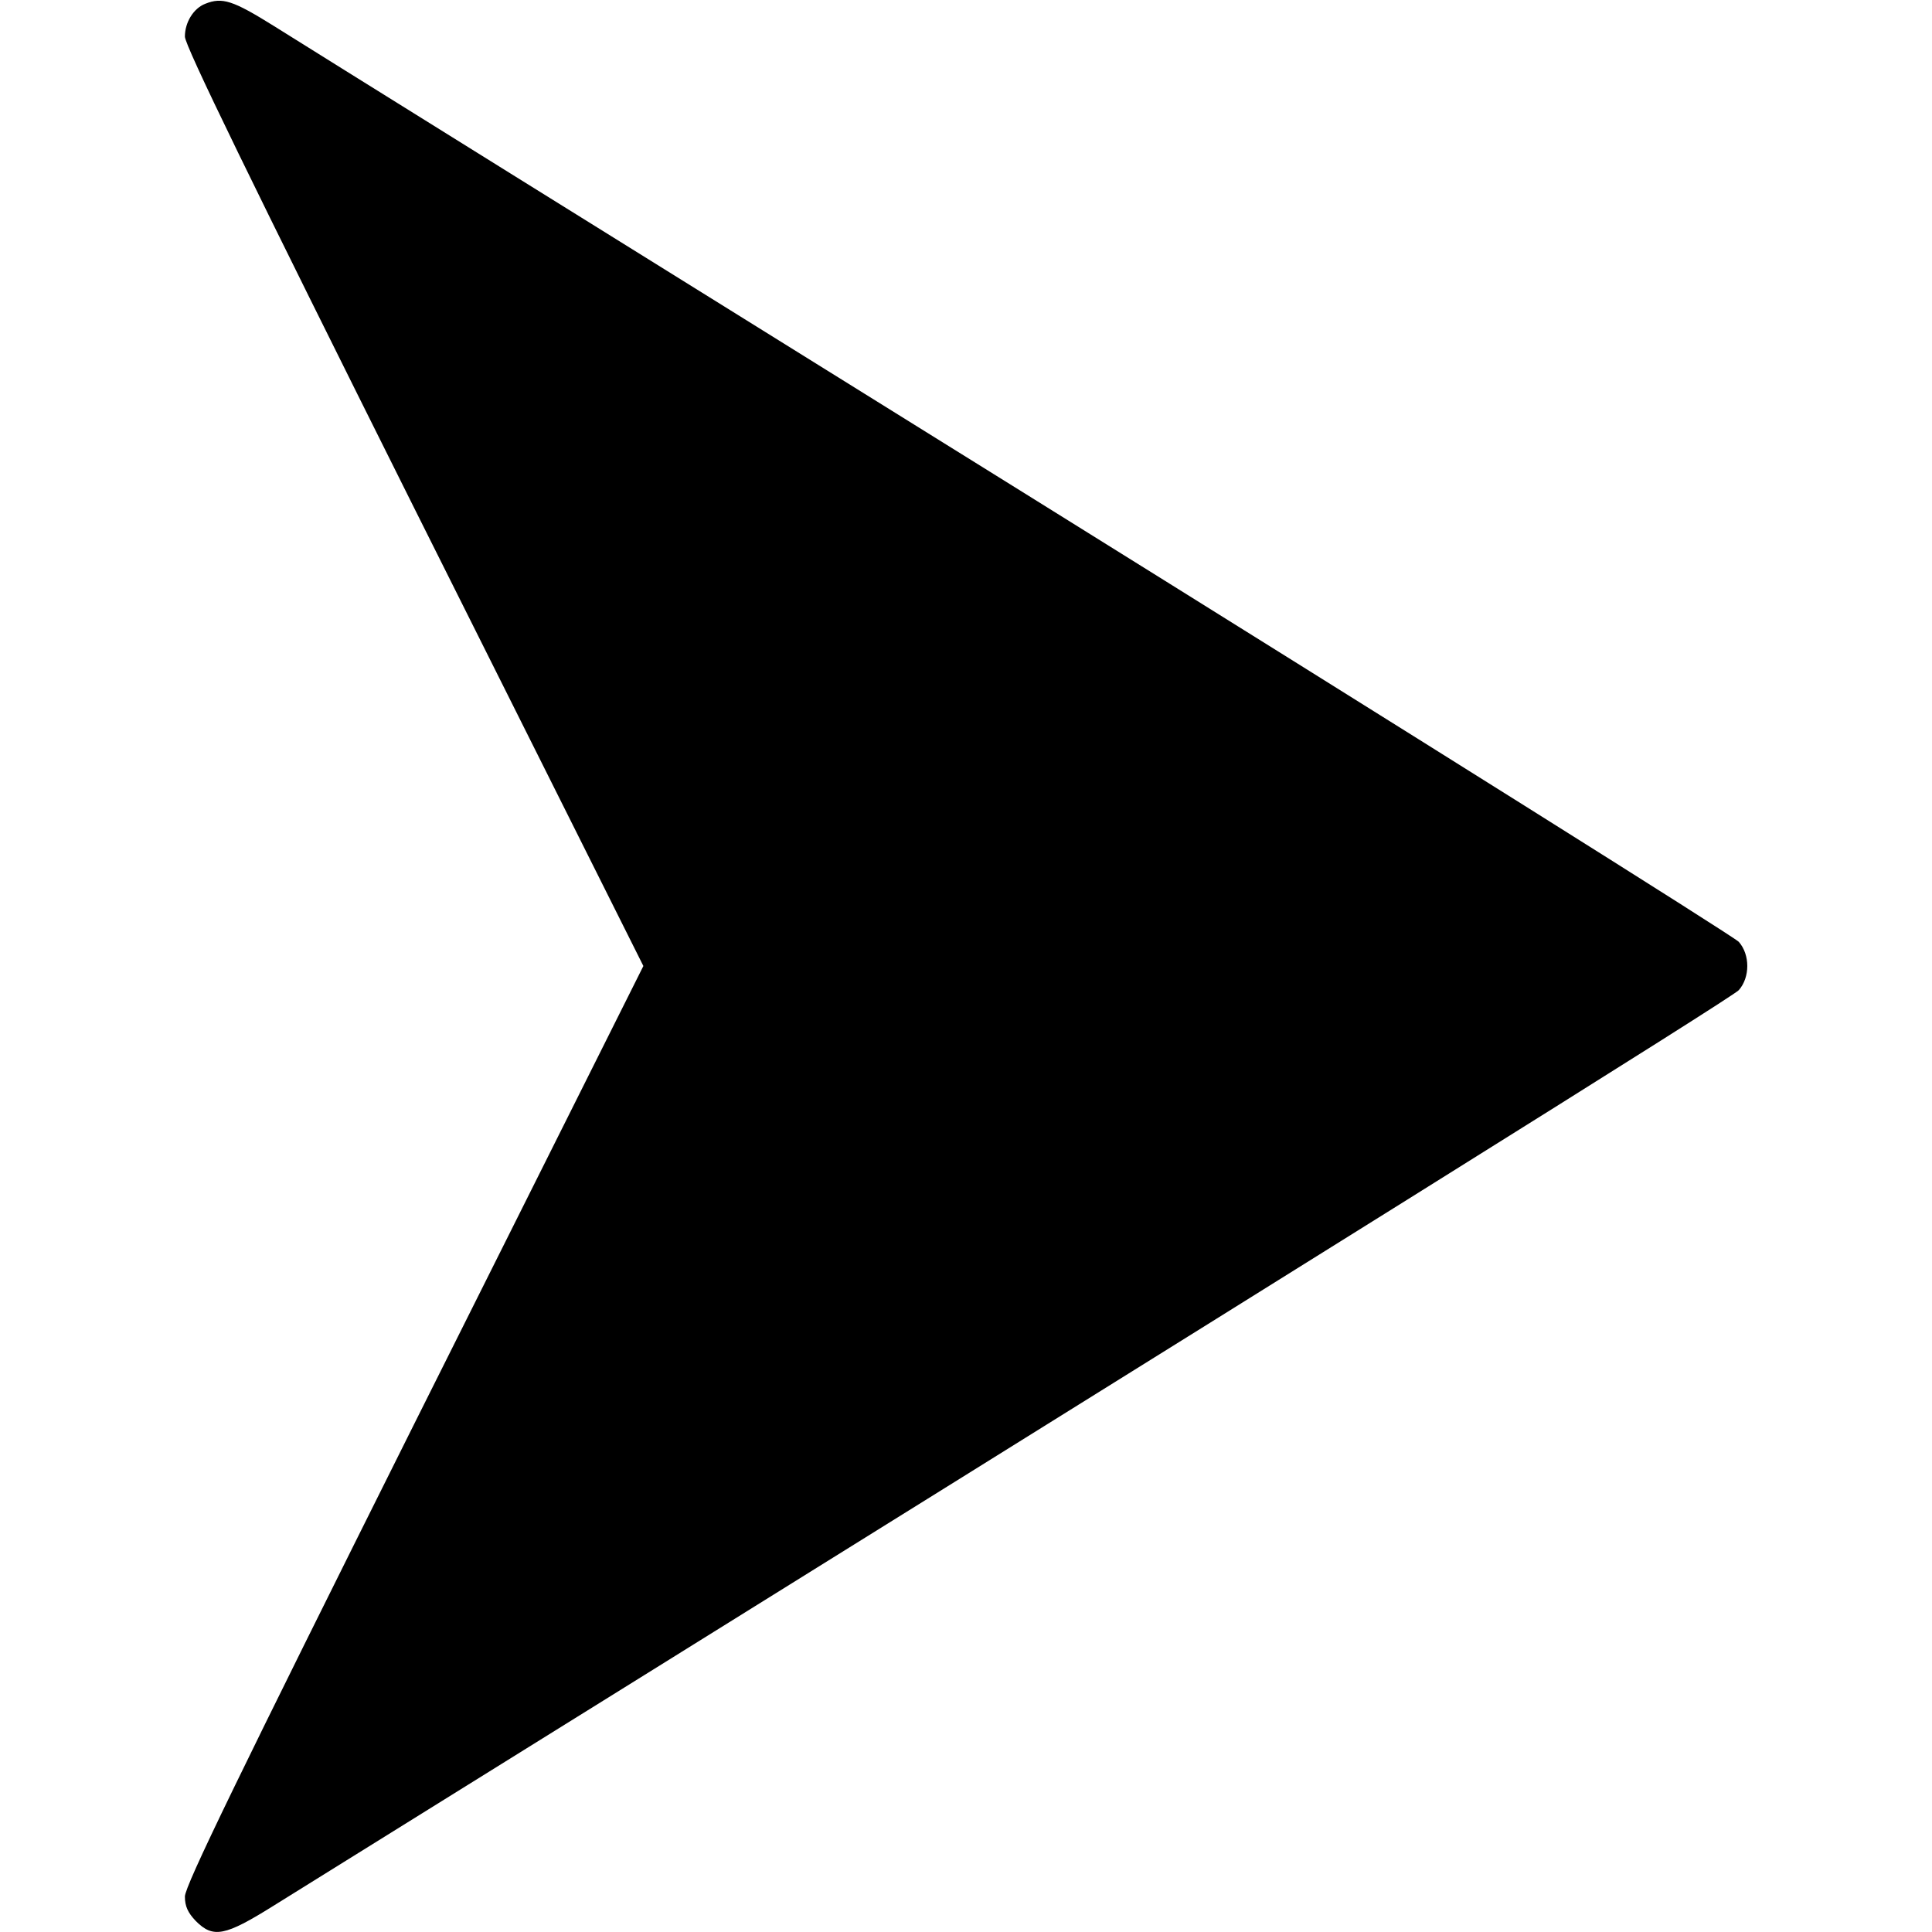
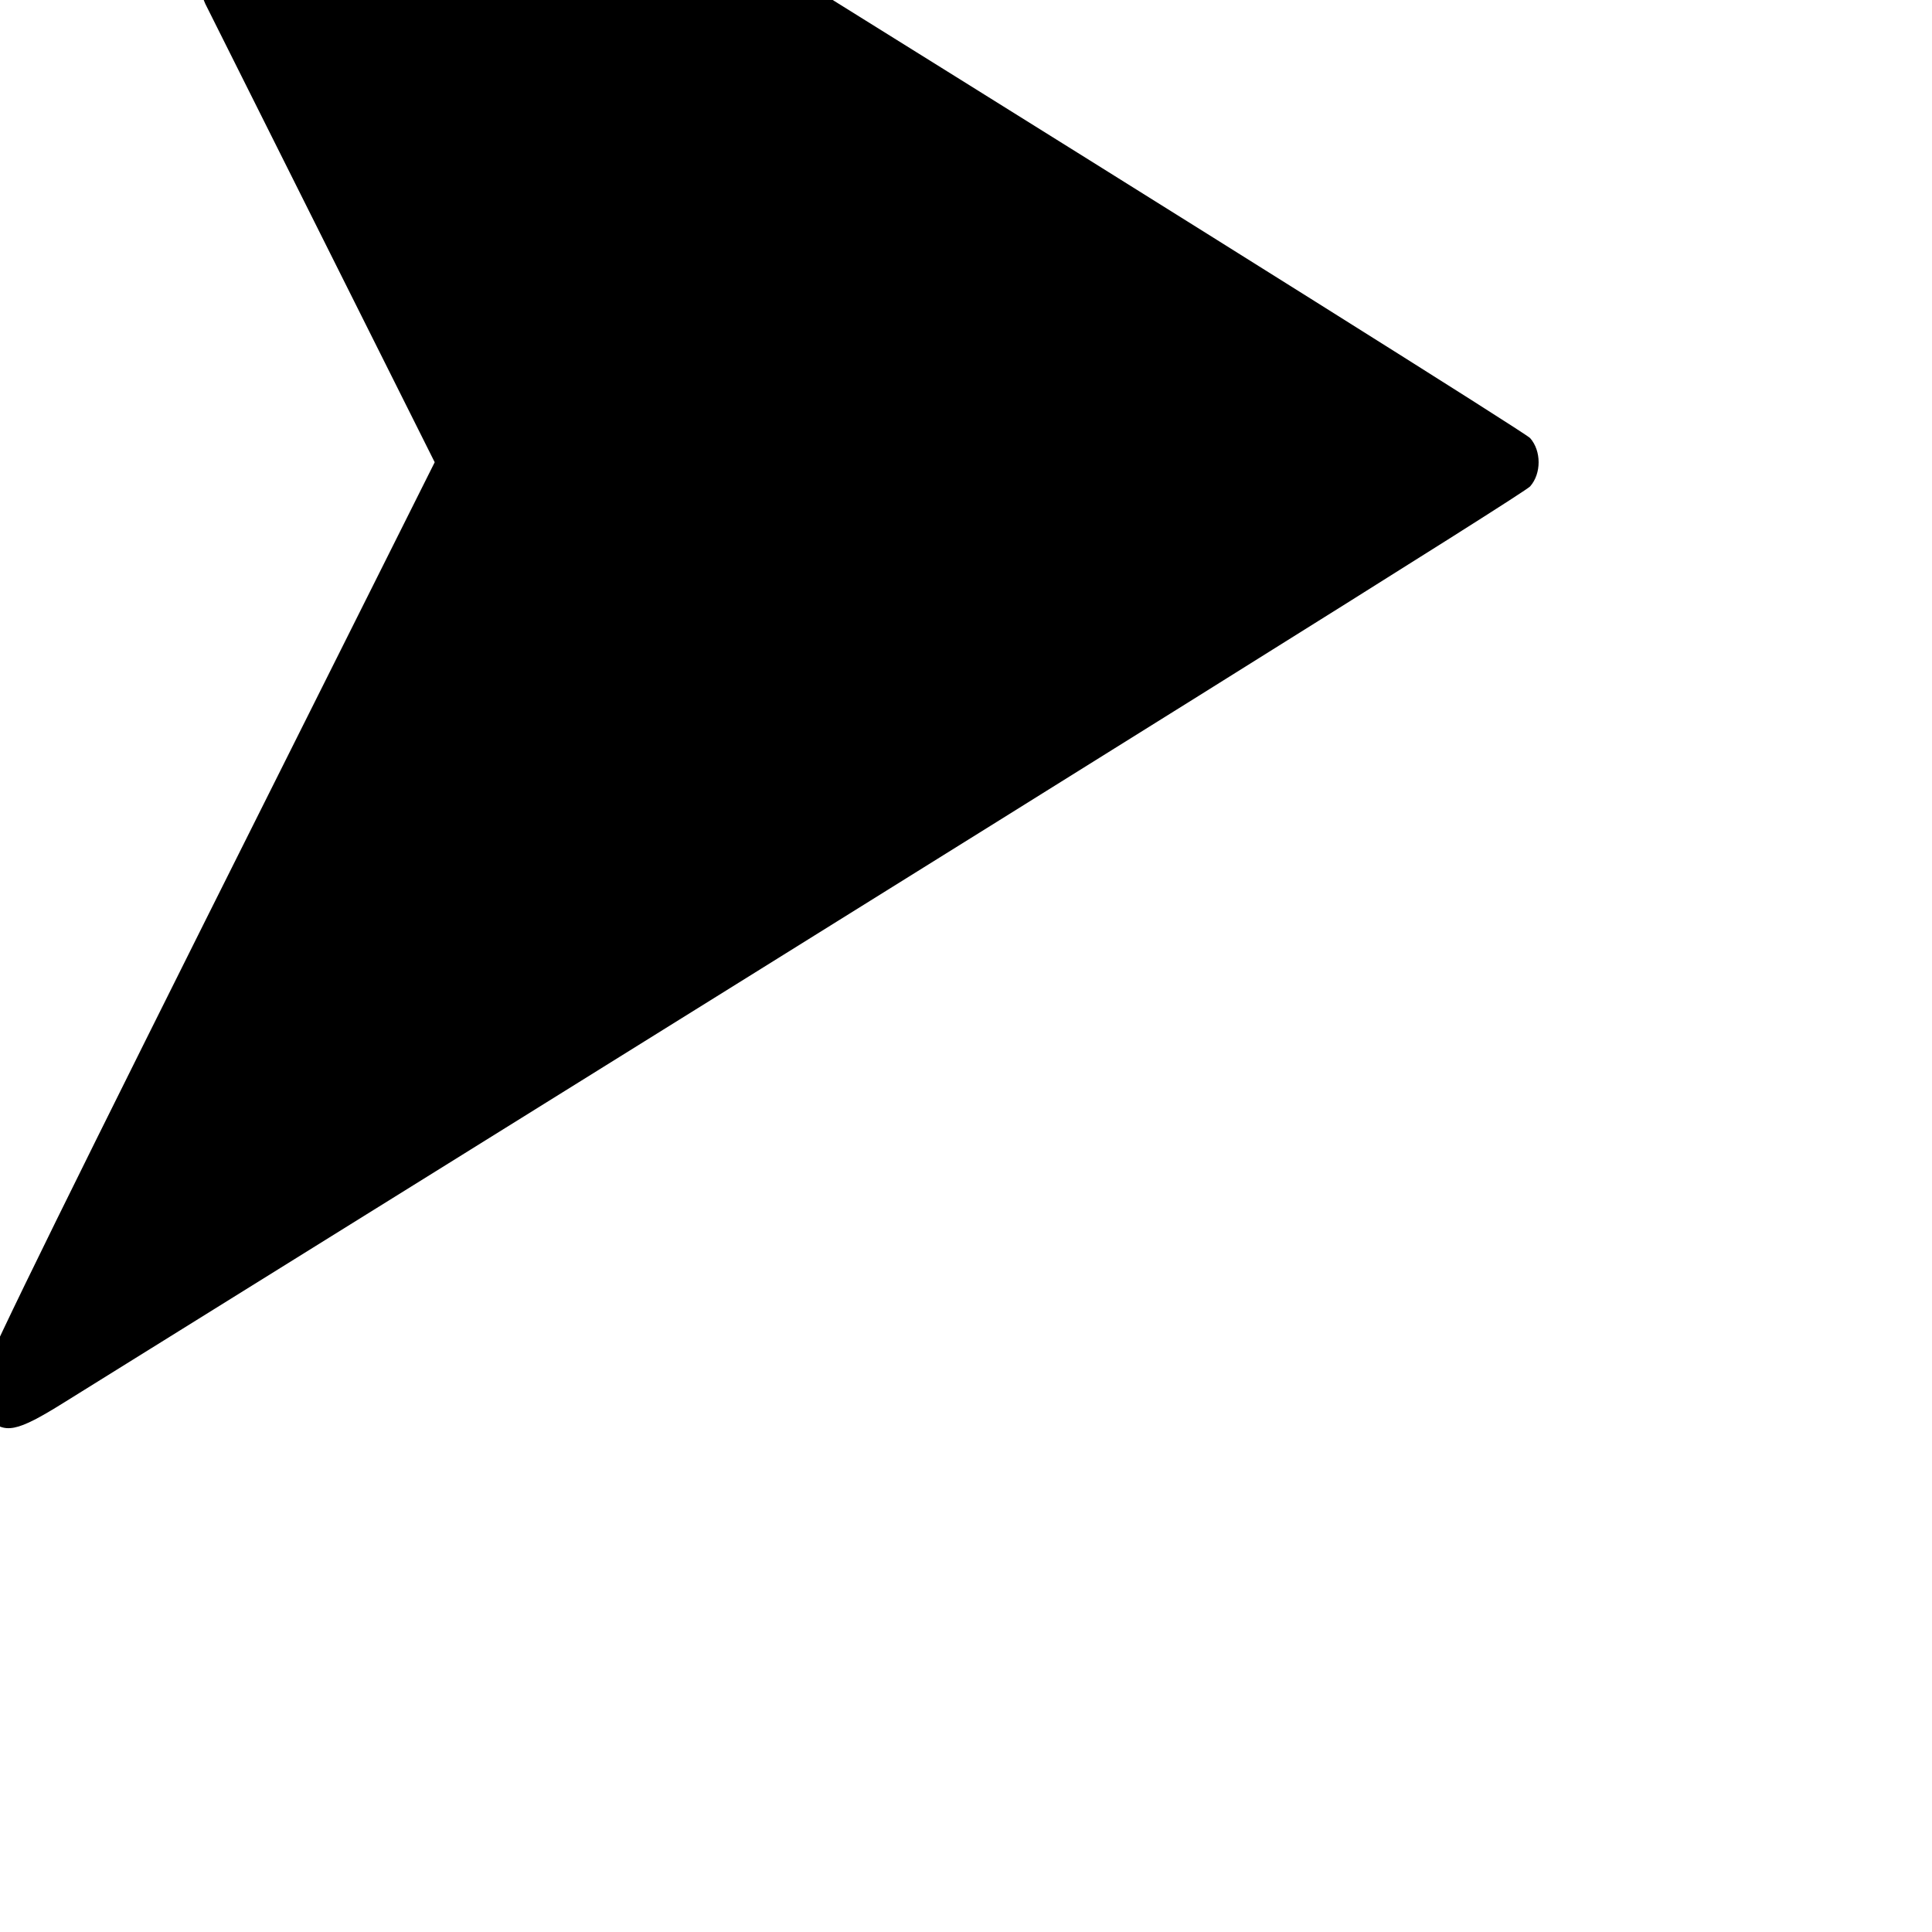
<svg xmlns="http://www.w3.org/2000/svg" version="1.0" width="512pt" height="512pt" viewBox="0 0 512 512" preserveAspectRatio="xMidYMid meet">
  <g transform="translate(0,512) scale(0.1,-0.1)" fill="#000000" stroke="none">
-     <path d="M544 5110 c-31 -12 -54 -49 -54 -87 0 -24 175 -383 607 -1248 l608 -1215 -608 -1215 c-463 -927 -607 -1223 -607 -1251 0 -26 8 -43 29 -65 46 -46 77 -40 205 40 2851 1773 3865 2407 3884 2427 30 34 30 94 0 128 -13 14 -867 550 -1898 1192 -1031 641 -1924 1197 -1984 1235 -109 68 -137 77 -182 59z" />
+     <path d="M544 5110 l608 -1215 -608 -1215 c-463 -927 -607 -1223 -607 -1251 0 -26 8 -43 29 -65 46 -46 77 -40 205 40 2851 1773 3865 2407 3884 2427 30 34 30 94 0 128 -13 14 -867 550 -1898 1192 -1031 641 -1924 1197 -1984 1235 -109 68 -137 77 -182 59z" />
  </g>
</svg>